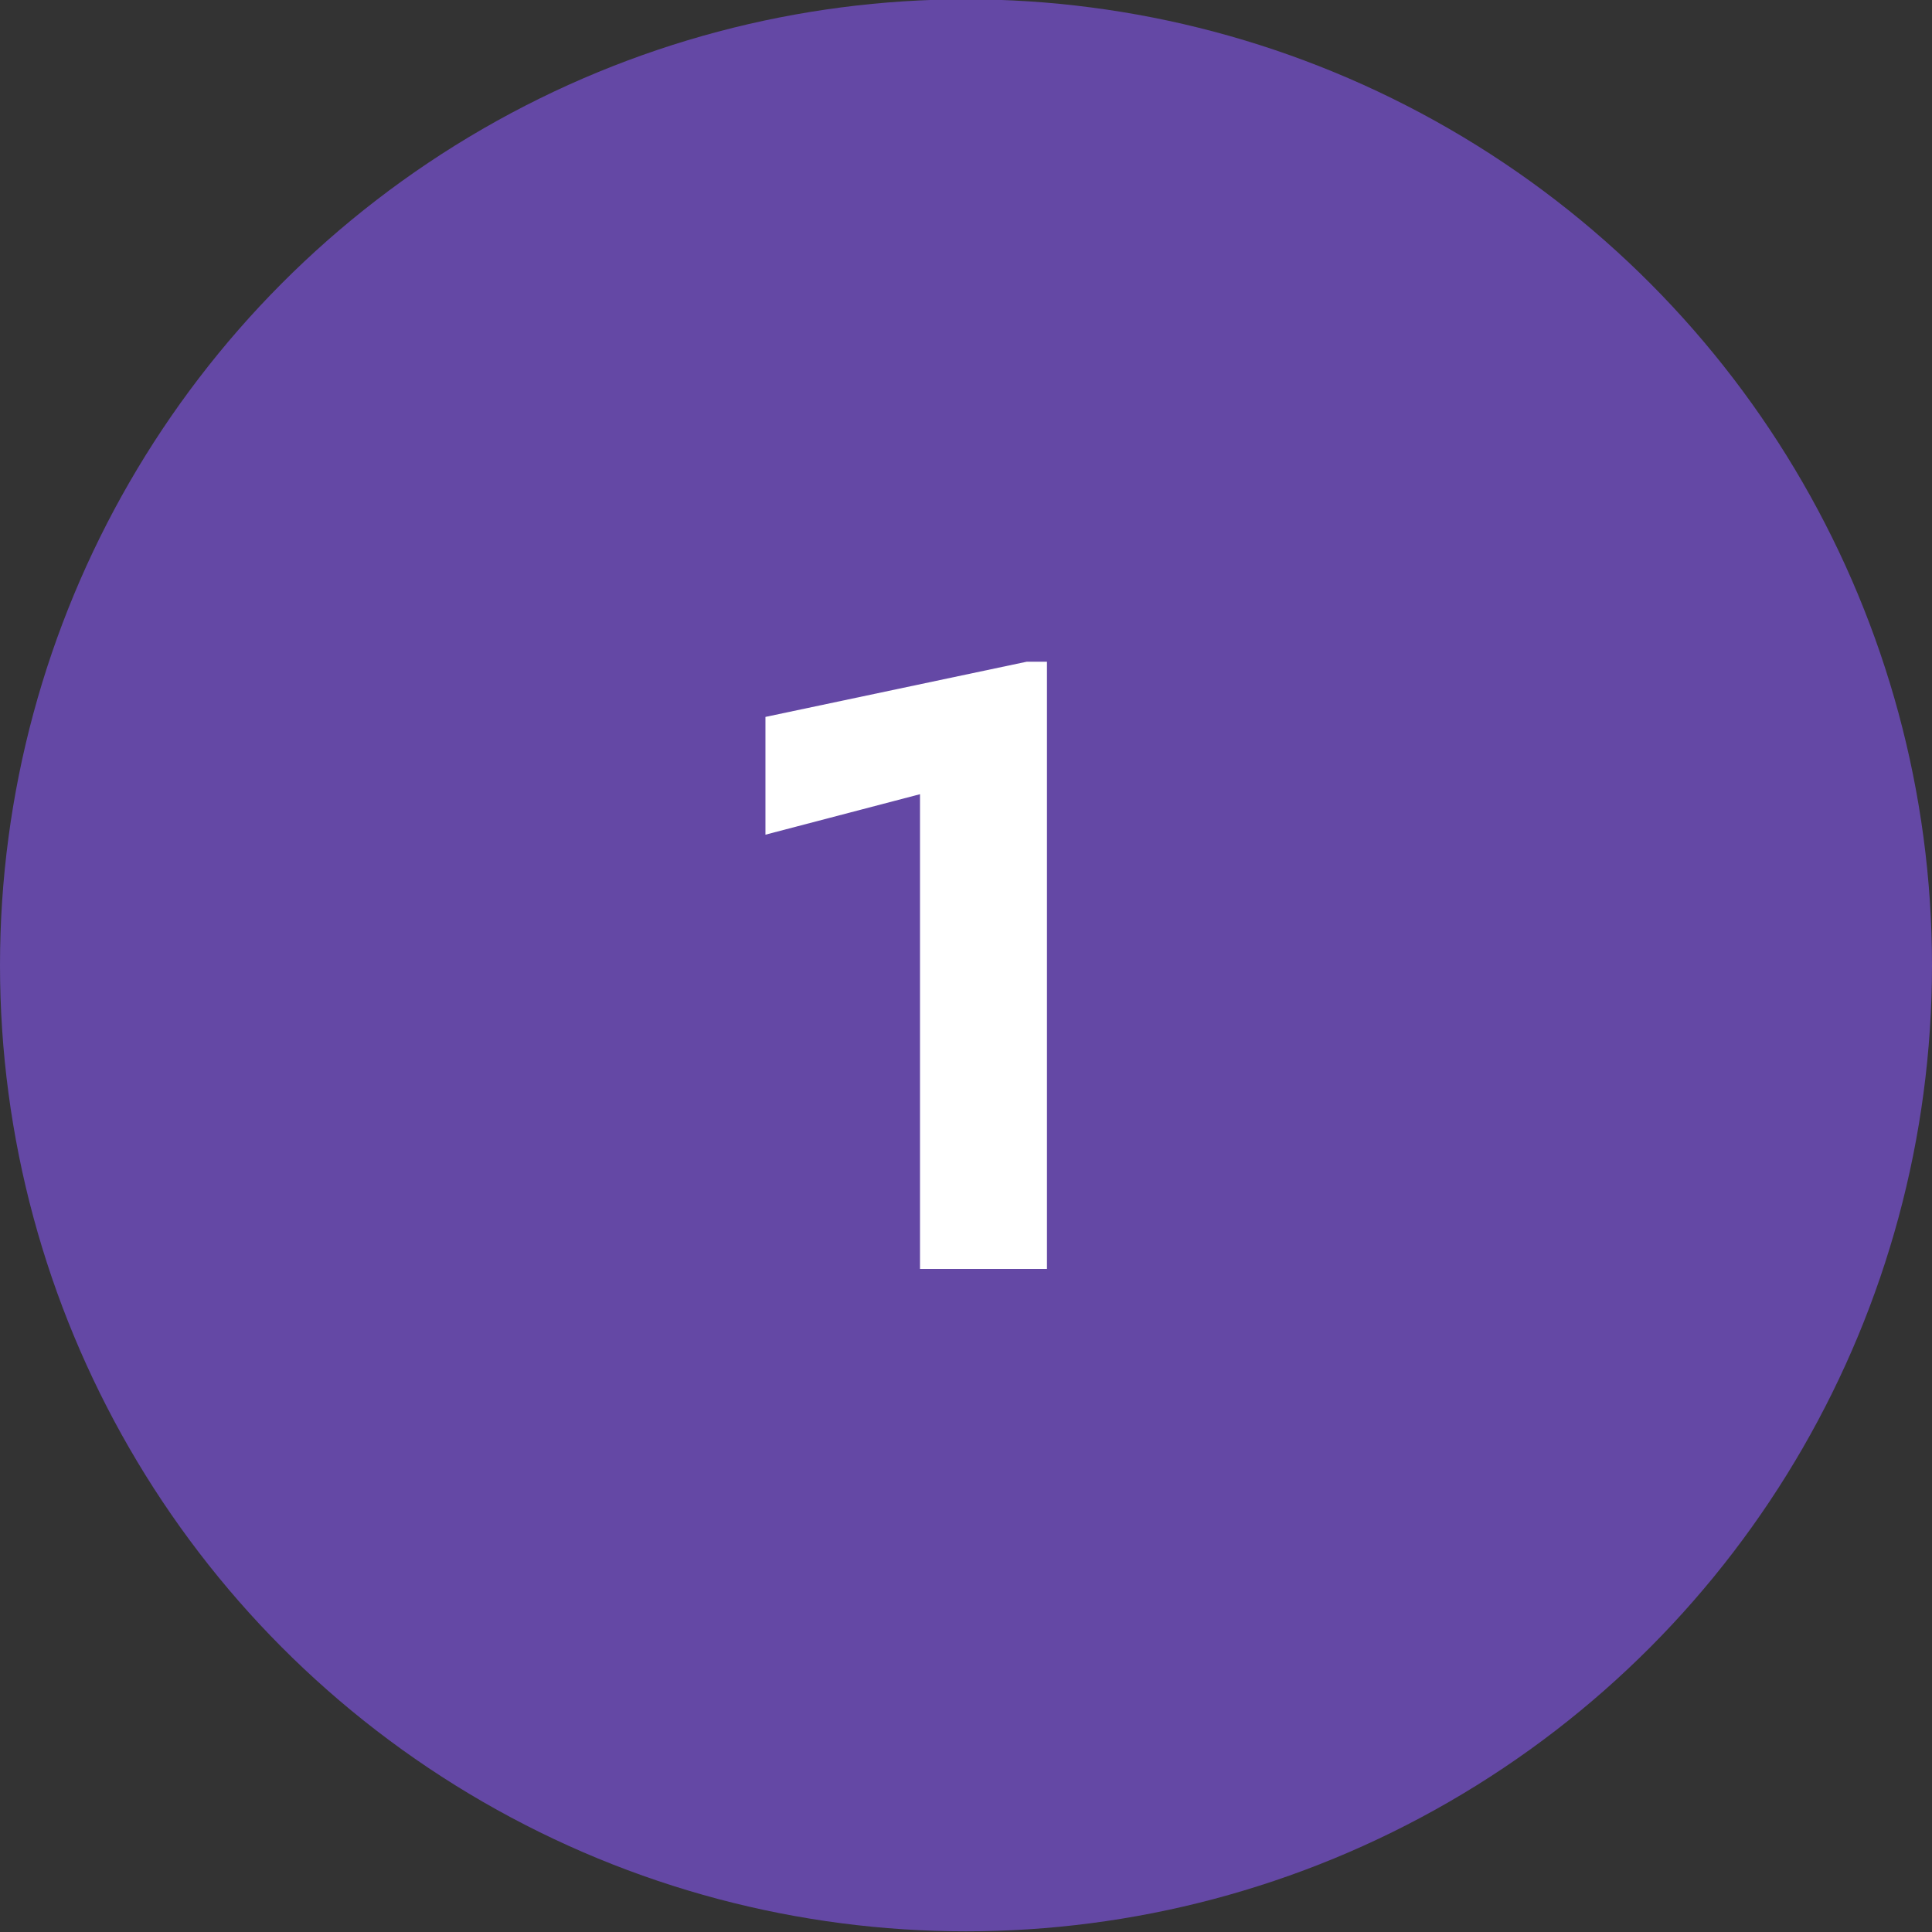
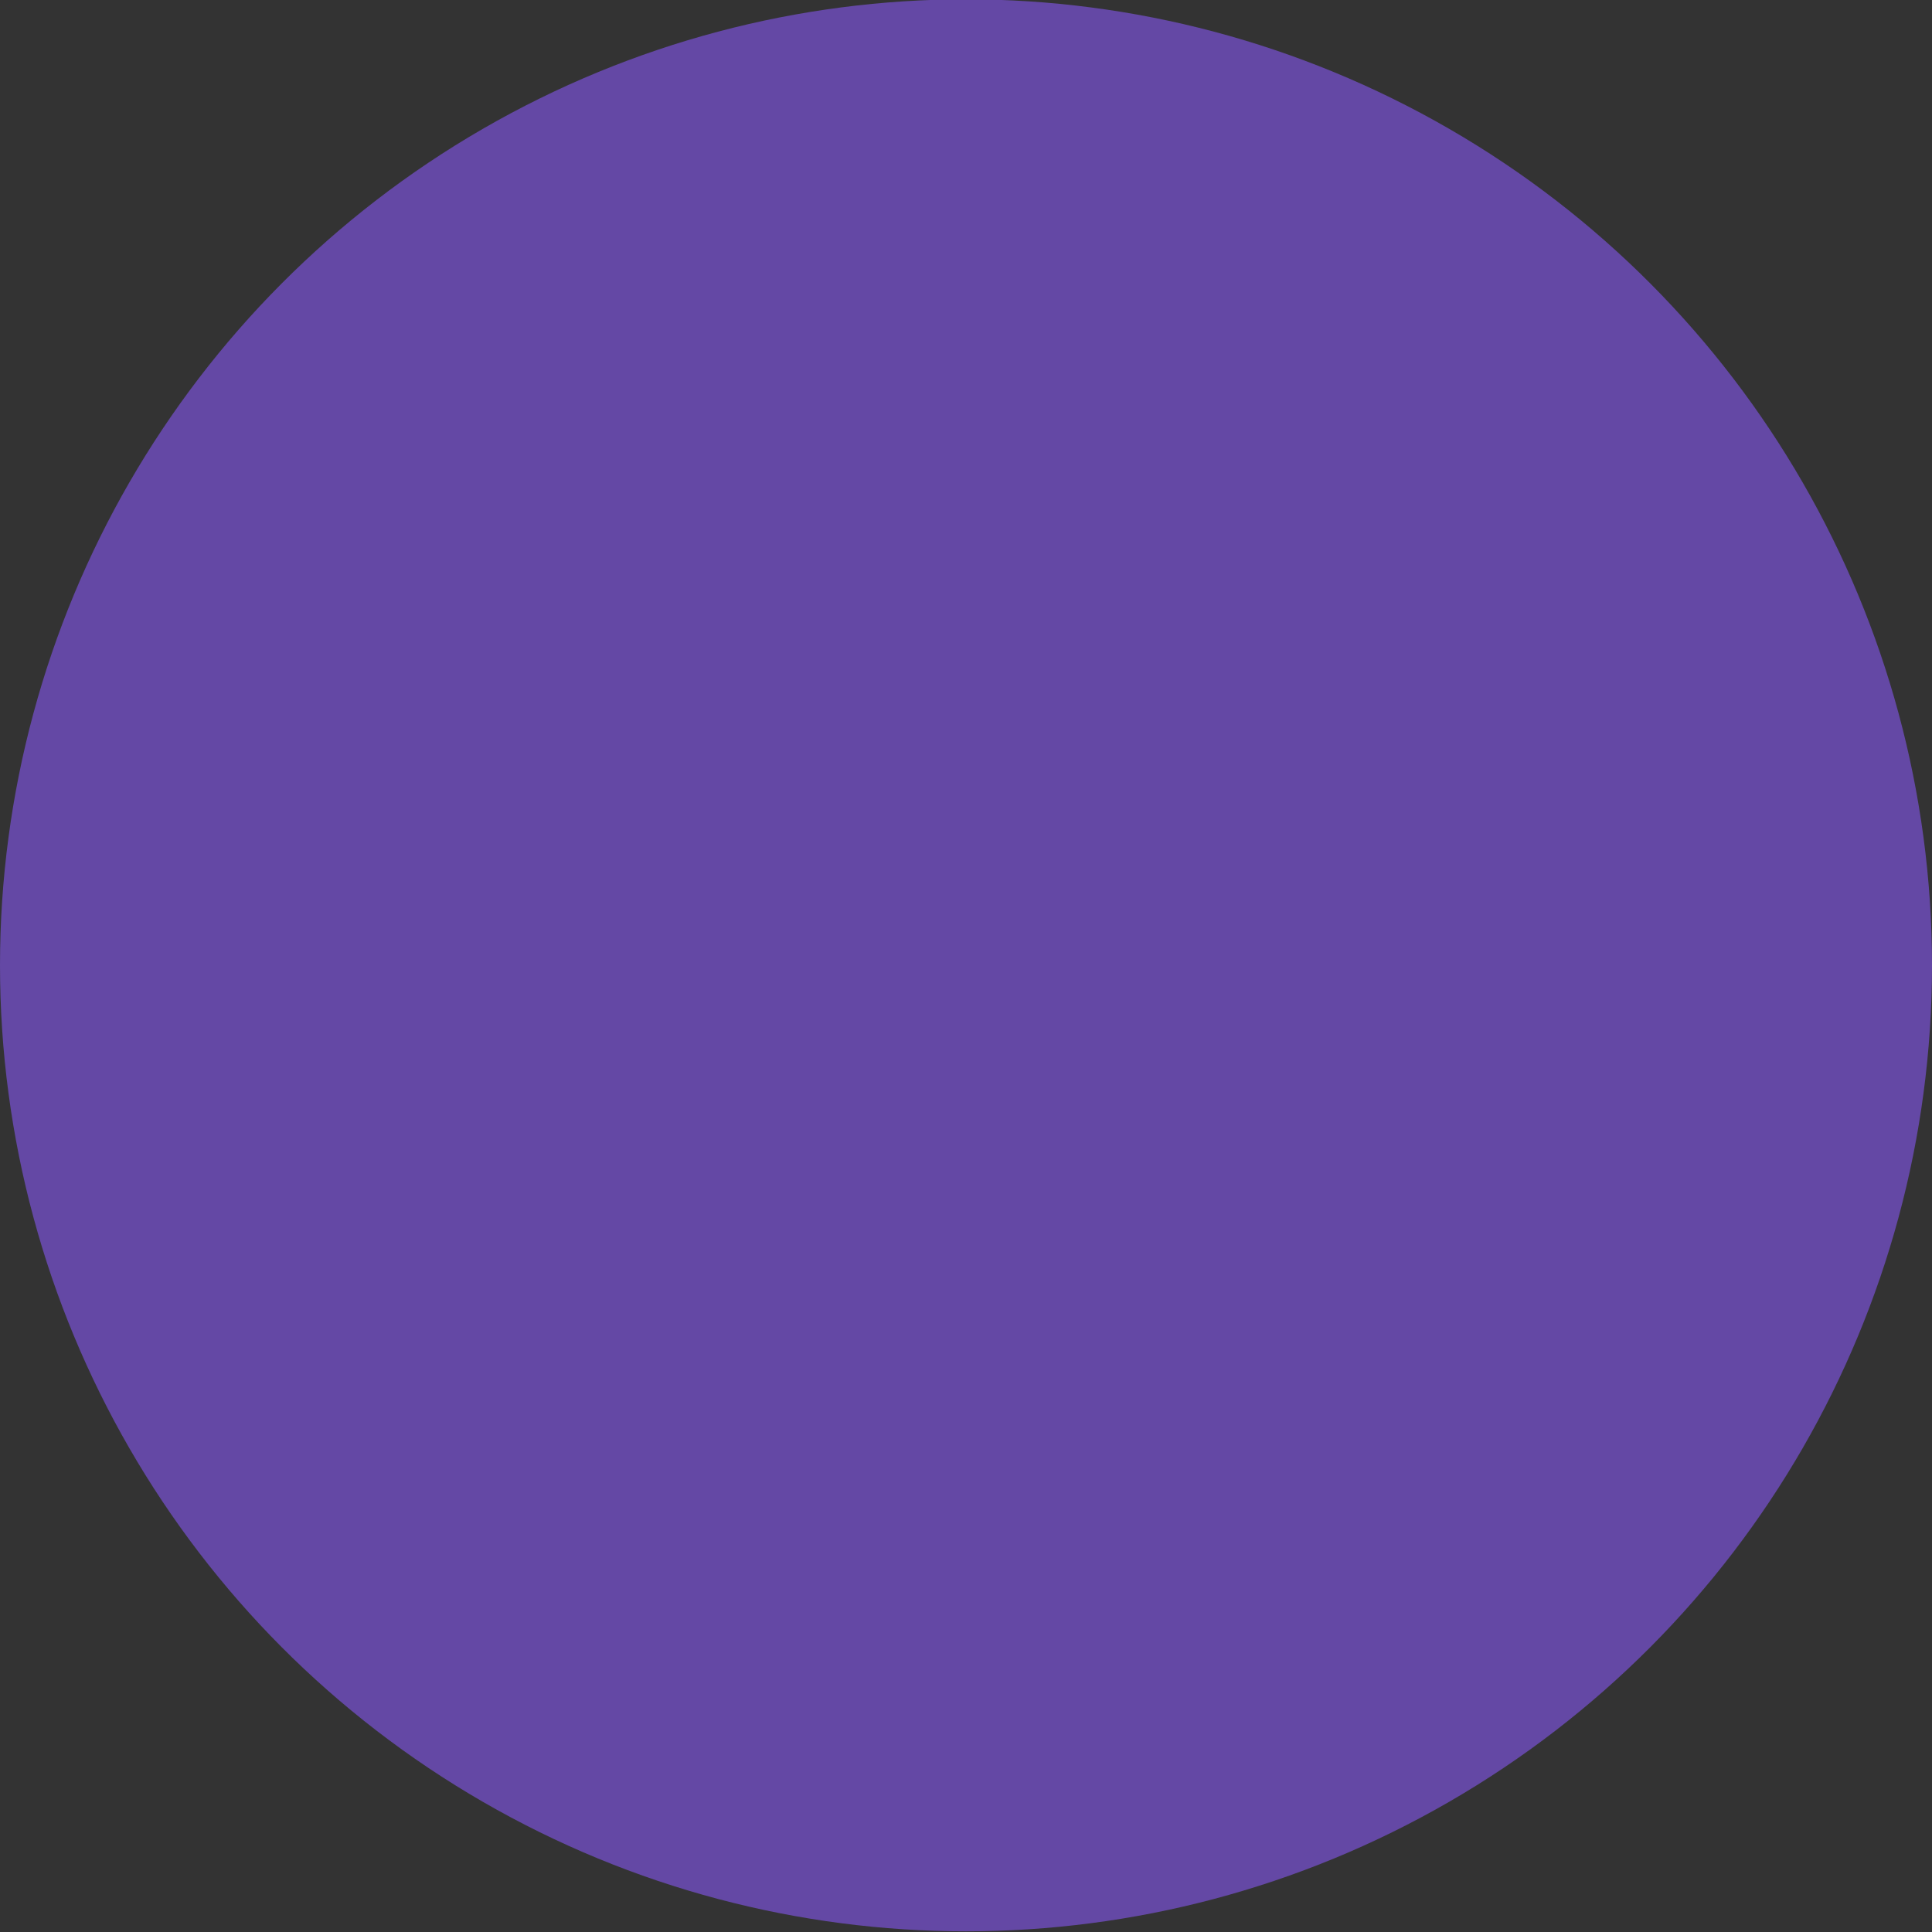
<svg xmlns="http://www.w3.org/2000/svg" id="Layer_1" x="0px" y="0px" viewBox="0 0 105 105" style="enable-background:new 0 0 105 105;" xml:space="preserve">
  <rect x="0" y="0" width="105" height="105" fill="#333333" stroke="none" />
  <style type="text/css">
	.st0{fill:#6448A5;}
	.st1{enable-background:new    ;}
	.st2{fill:#FFFFFF;}
</style>
  <g id="Group_5427" transform="translate(-416 -3023.437)">
    <circle id="Ellipse_1" class="st0" cx="468.5" cy="3075.9" r="52.5" />
    <g class="st1">
-       <path class="st2" d="M466,3066.6l-8.4,2.2v-6.4l14.2-3h1.1v33H466V3066.6z" />
-     </g>
+       </g>
  </g>
</svg>